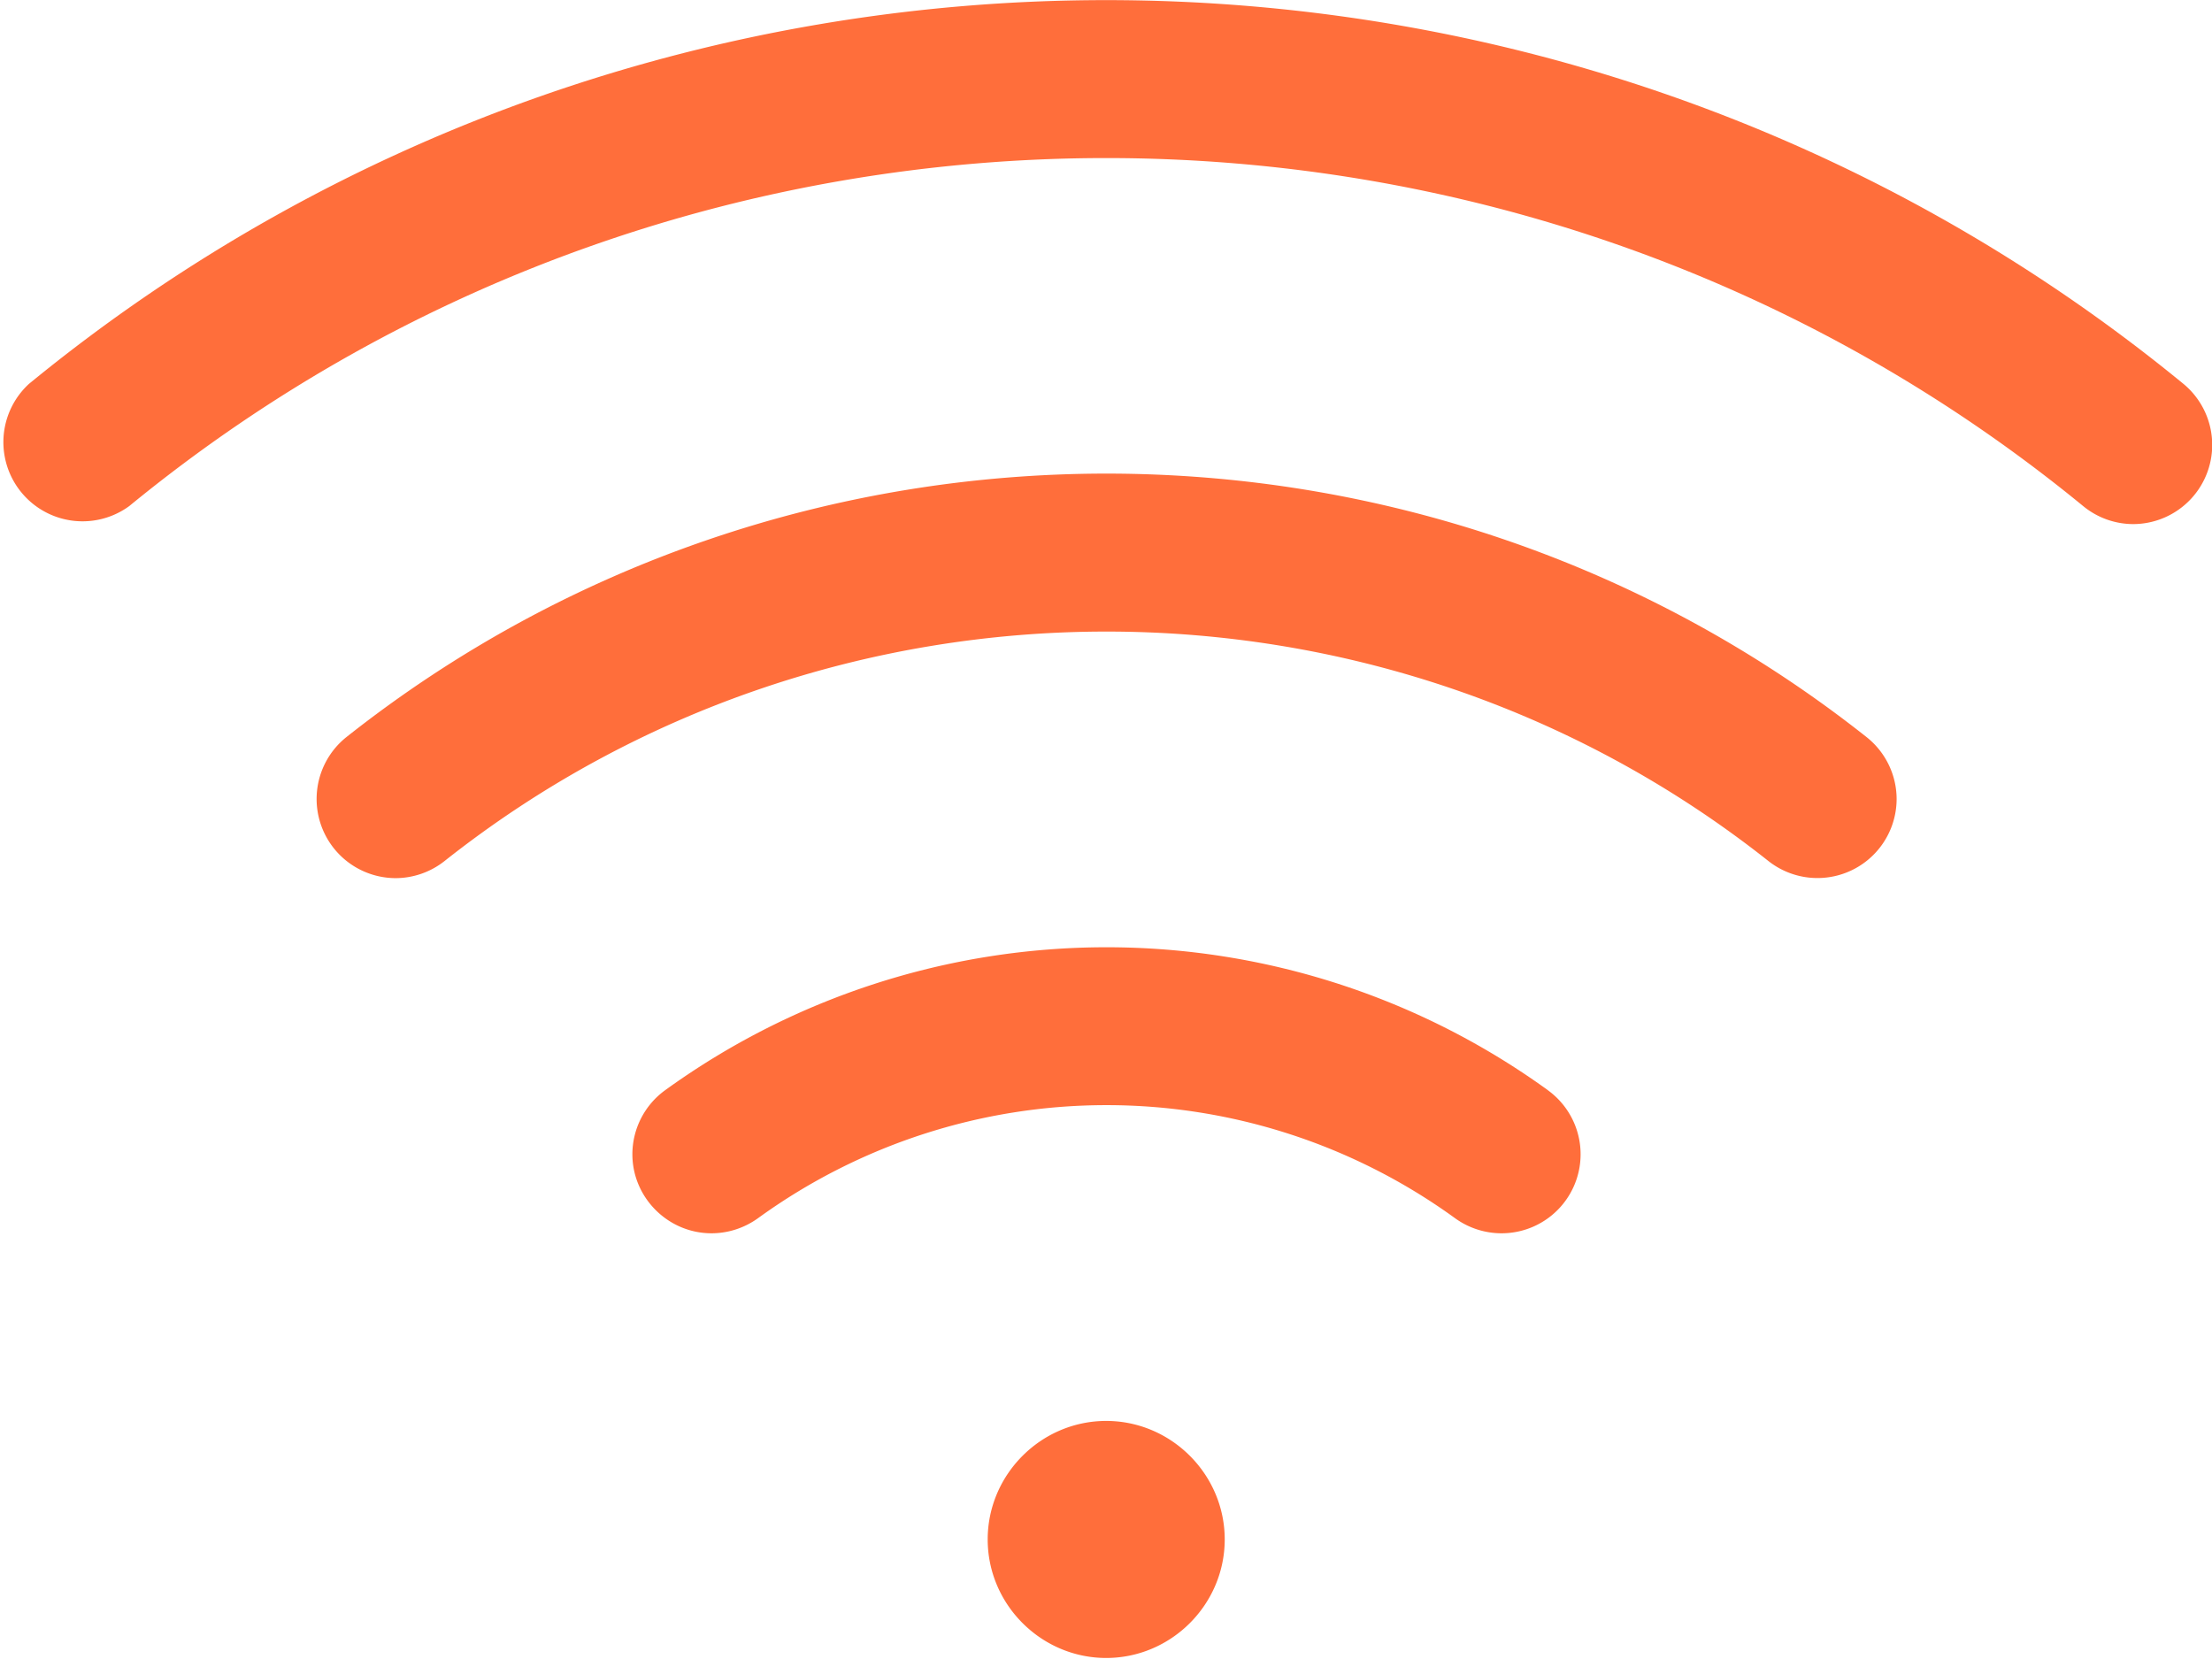
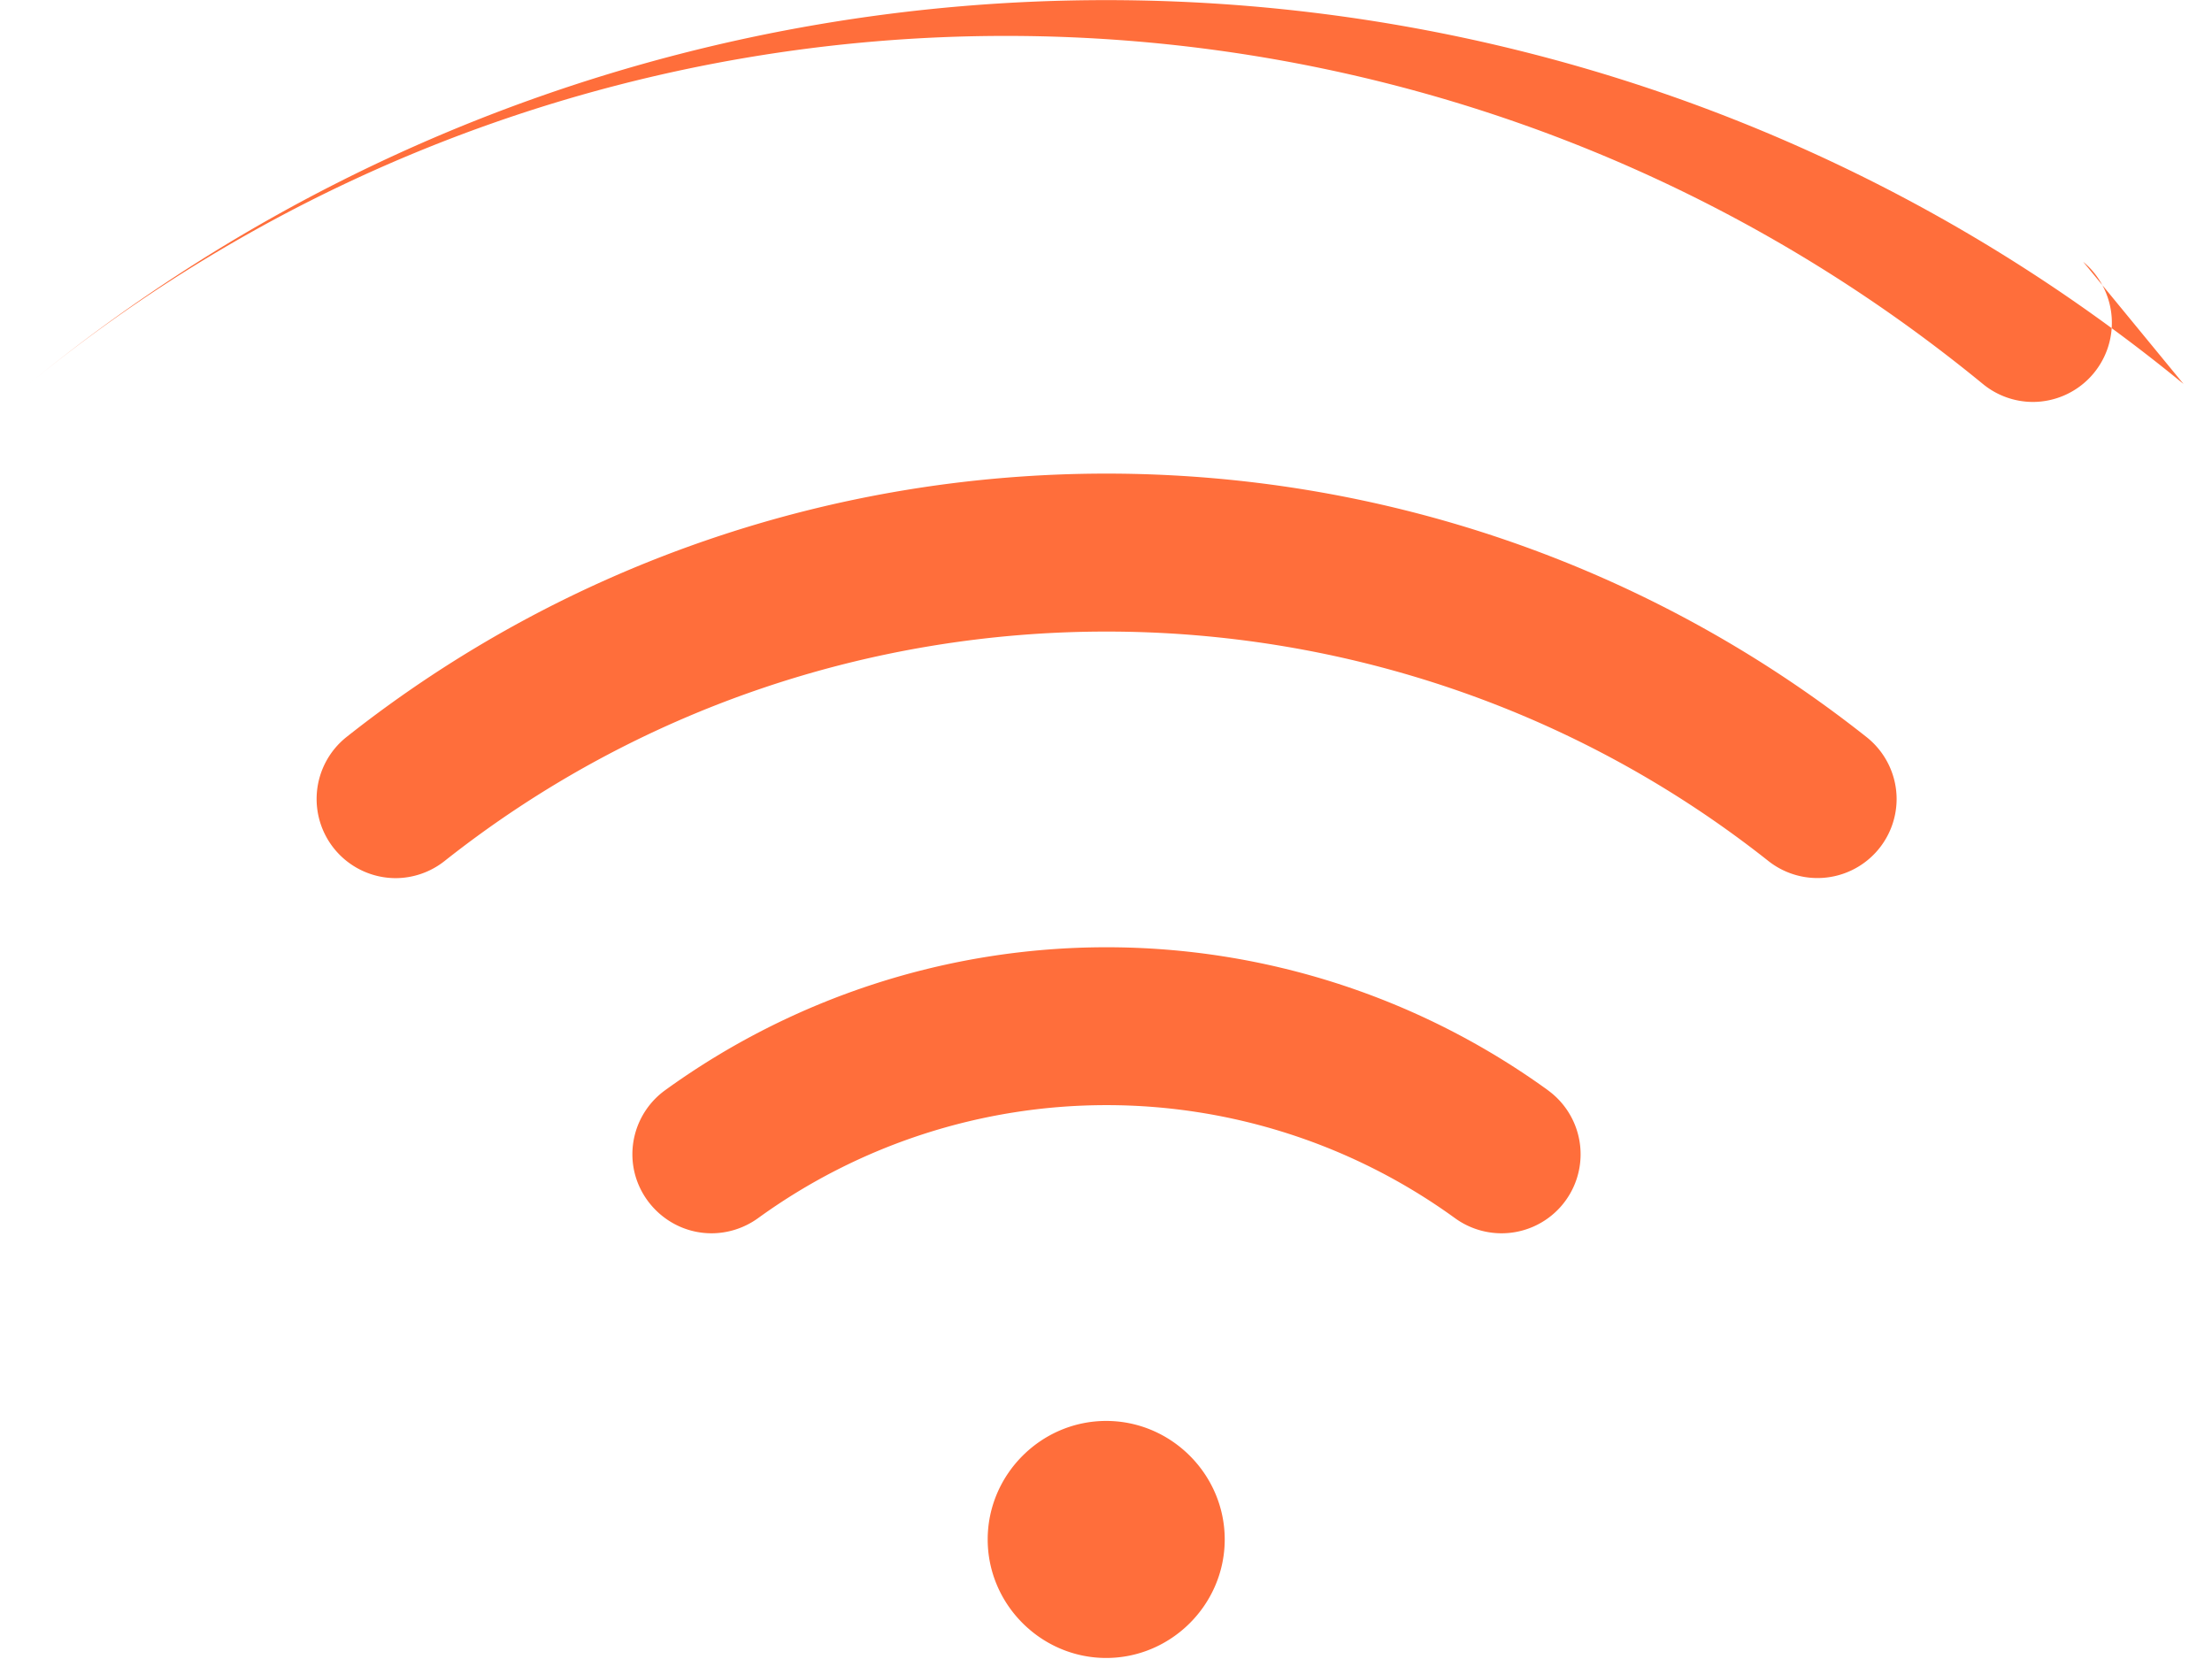
<svg xmlns="http://www.w3.org/2000/svg" xml:space="preserve" style="fill-rule:evenodd;clip-rule:evenodd;stroke-linejoin:round;stroke-miterlimit:2" viewBox="0 0 32 24">
-   <path d="M17.5 25.5c0 .823-.677 1.5-1.5 1.5s-1.5-.677-1.5-1.5.677-1.5 1.5-1.5 1.5.677 1.5 1.5Zm12.135-14.625c-7.897-6.477-19.373-6.477-27.27 0a1.002 1.002 0 0 0 1.27 1.546c7.162-5.873 17.568-5.873 24.73 0a1 1 0 0 0 .635.228 1.002 1.002 0 0 0 .635-1.774Zm-4.01 4.471c-5.618-4.448-13.624-4.448-19.243 0a1.002 1.002 0 0 0 .622 1.784c.225 0 .444-.076.621-.216 4.893-3.873 11.865-3.873 16.757 0a1.002 1.002 0 0 0 1.622-.784c0-.305-.14-.594-.379-.784Zm-4.032 4.47a9.529 9.529 0 0 0-11.178 0 1.002 1.002 0 0 0-.412.809c0 .549.452 1 1.001 1 .211 0 .417-.067.589-.191a7.514 7.514 0 0 1 8.822 0c.171.124.377.191.589.191a1 1 0 0 0 .588-1.809Z" style="fill:#ff6e3b;fill-rule:nonzero" transform="translate(-2.285 -6.876) scale(1.143)" />
+   <path d="M17.5 25.5c0 .823-.677 1.5-1.5 1.5s-1.5-.677-1.5-1.5.677-1.5 1.5-1.5 1.5.677 1.5 1.5Zm12.135-14.625c-7.897-6.477-19.373-6.477-27.27 0c7.162-5.873 17.568-5.873 24.73 0a1 1 0 0 0 .635.228 1.002 1.002 0 0 0 .635-1.774Zm-4.01 4.471c-5.618-4.448-13.624-4.448-19.243 0a1.002 1.002 0 0 0 .622 1.784c.225 0 .444-.076.621-.216 4.893-3.873 11.865-3.873 16.757 0a1.002 1.002 0 0 0 1.622-.784c0-.305-.14-.594-.379-.784Zm-4.032 4.47a9.529 9.529 0 0 0-11.178 0 1.002 1.002 0 0 0-.412.809c0 .549.452 1 1.001 1 .211 0 .417-.067.589-.191a7.514 7.514 0 0 1 8.822 0c.171.124.377.191.589.191a1 1 0 0 0 .588-1.809Z" style="fill:#ff6e3b;fill-rule:nonzero" transform="translate(-2.285 -6.876) scale(1.143)" />
</svg>